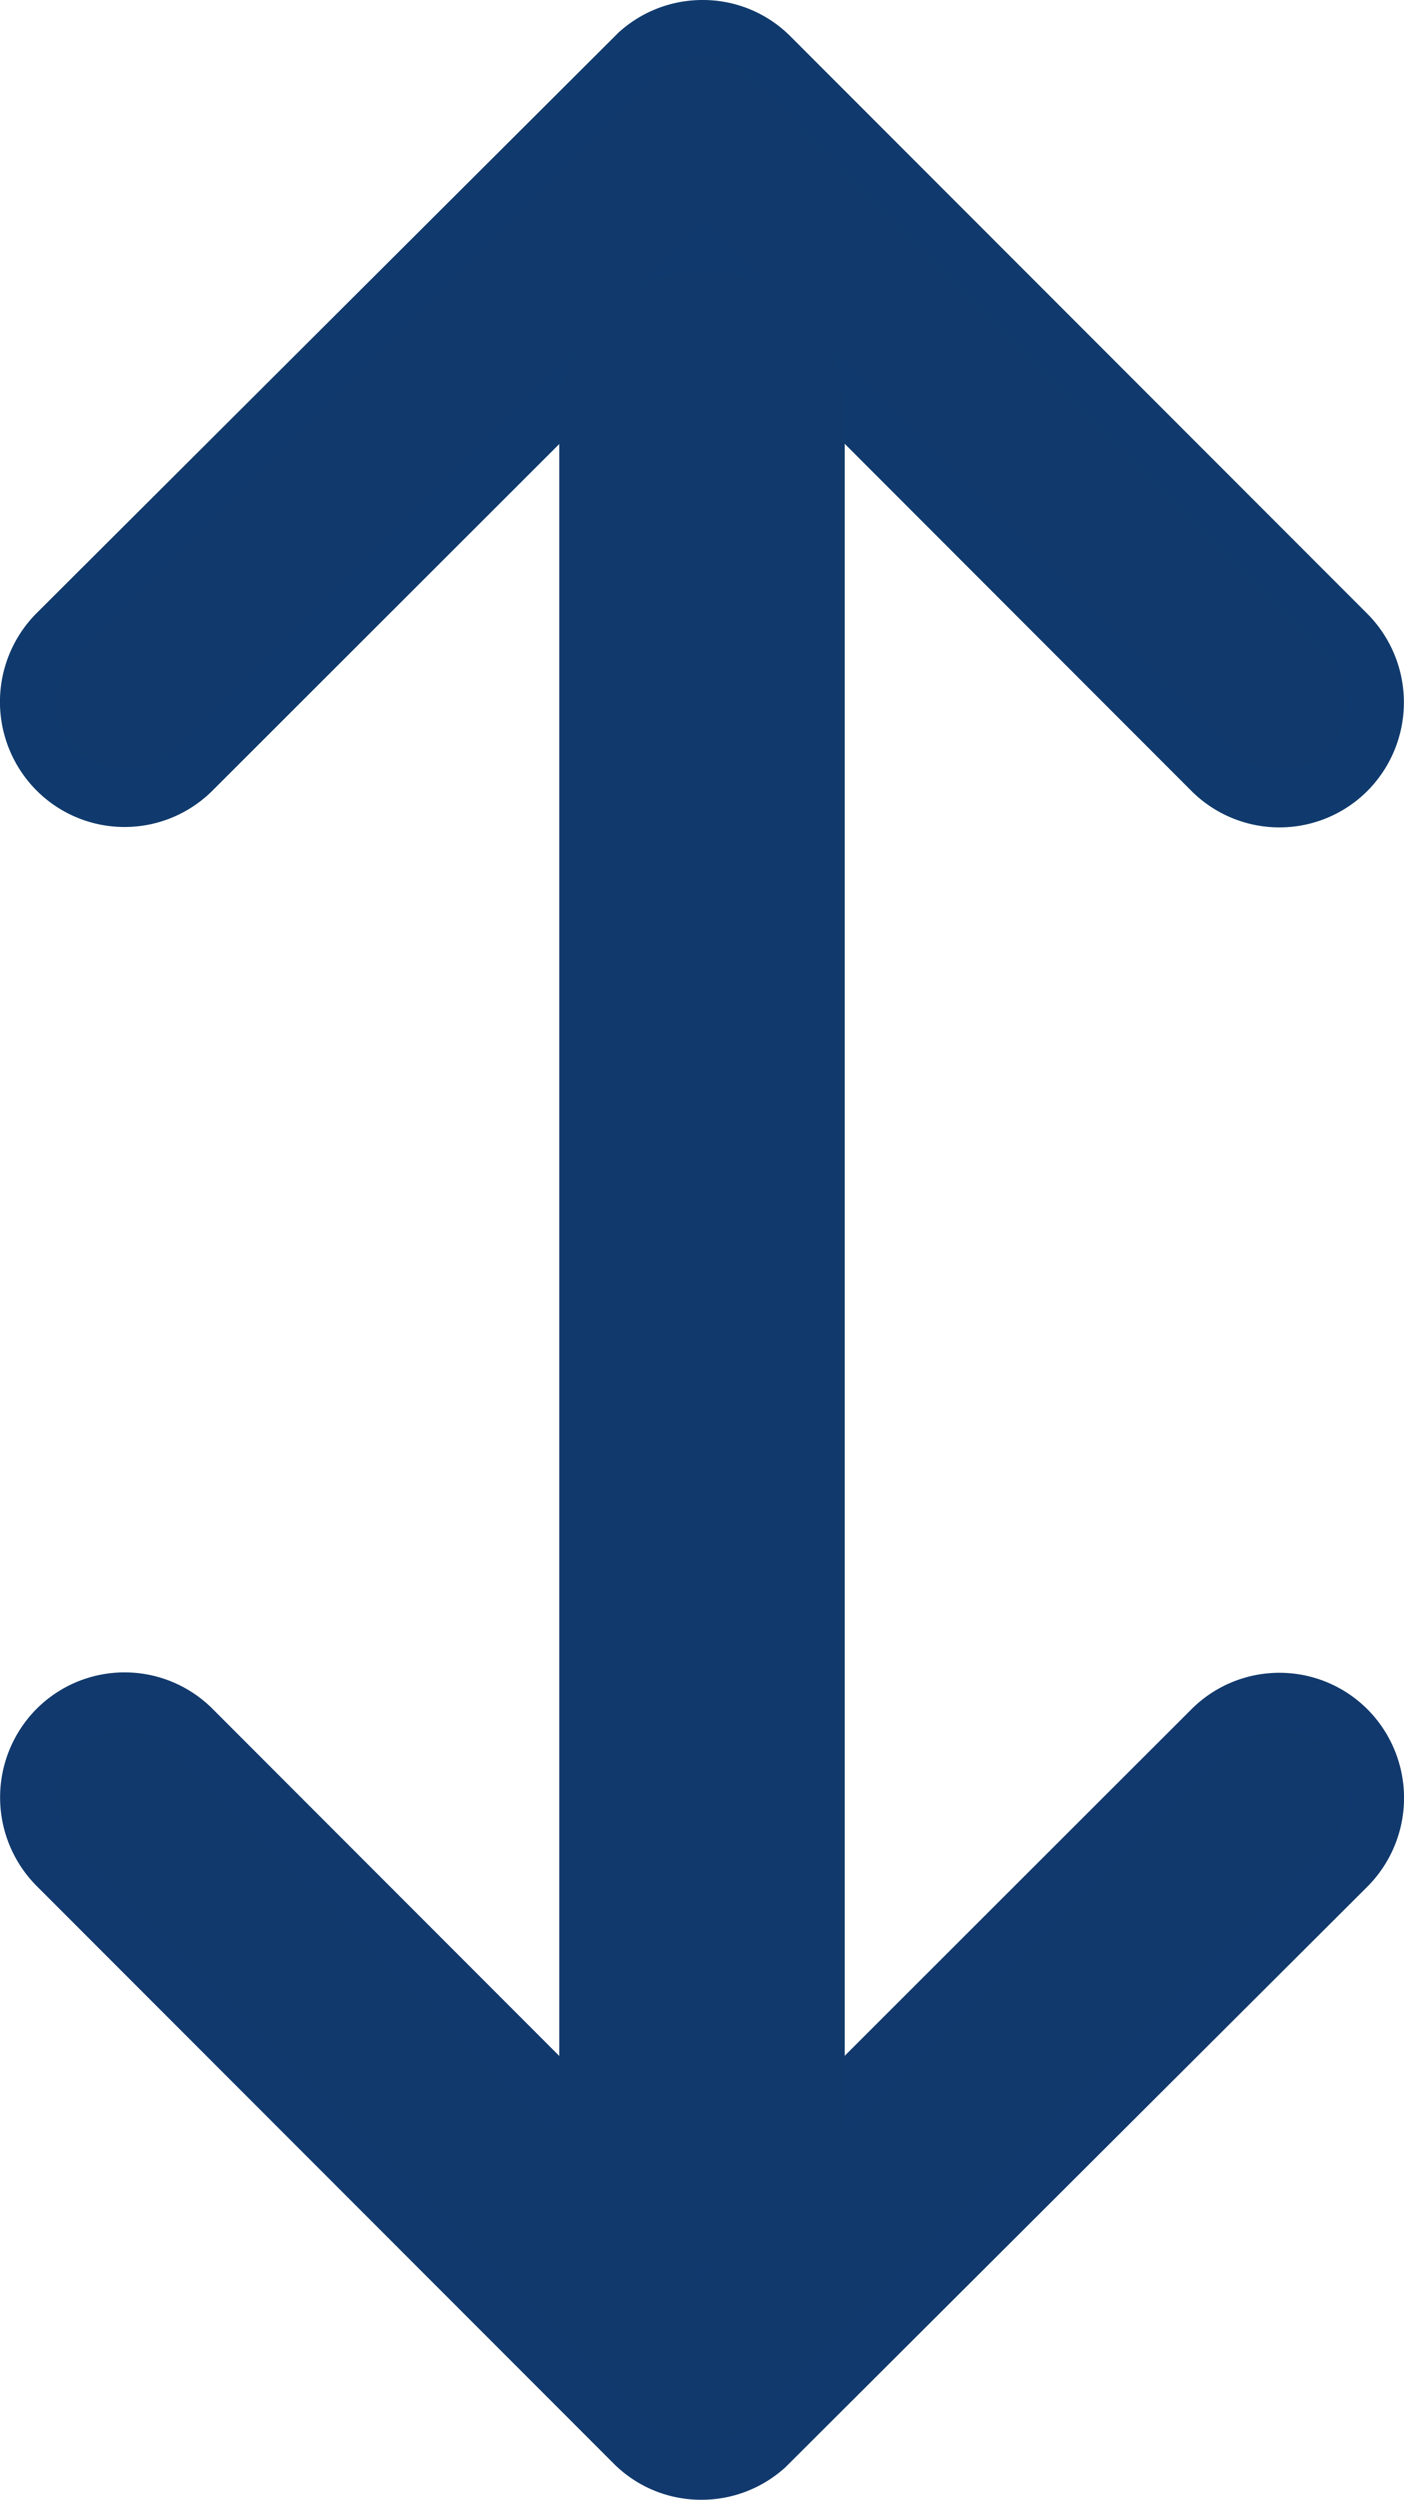
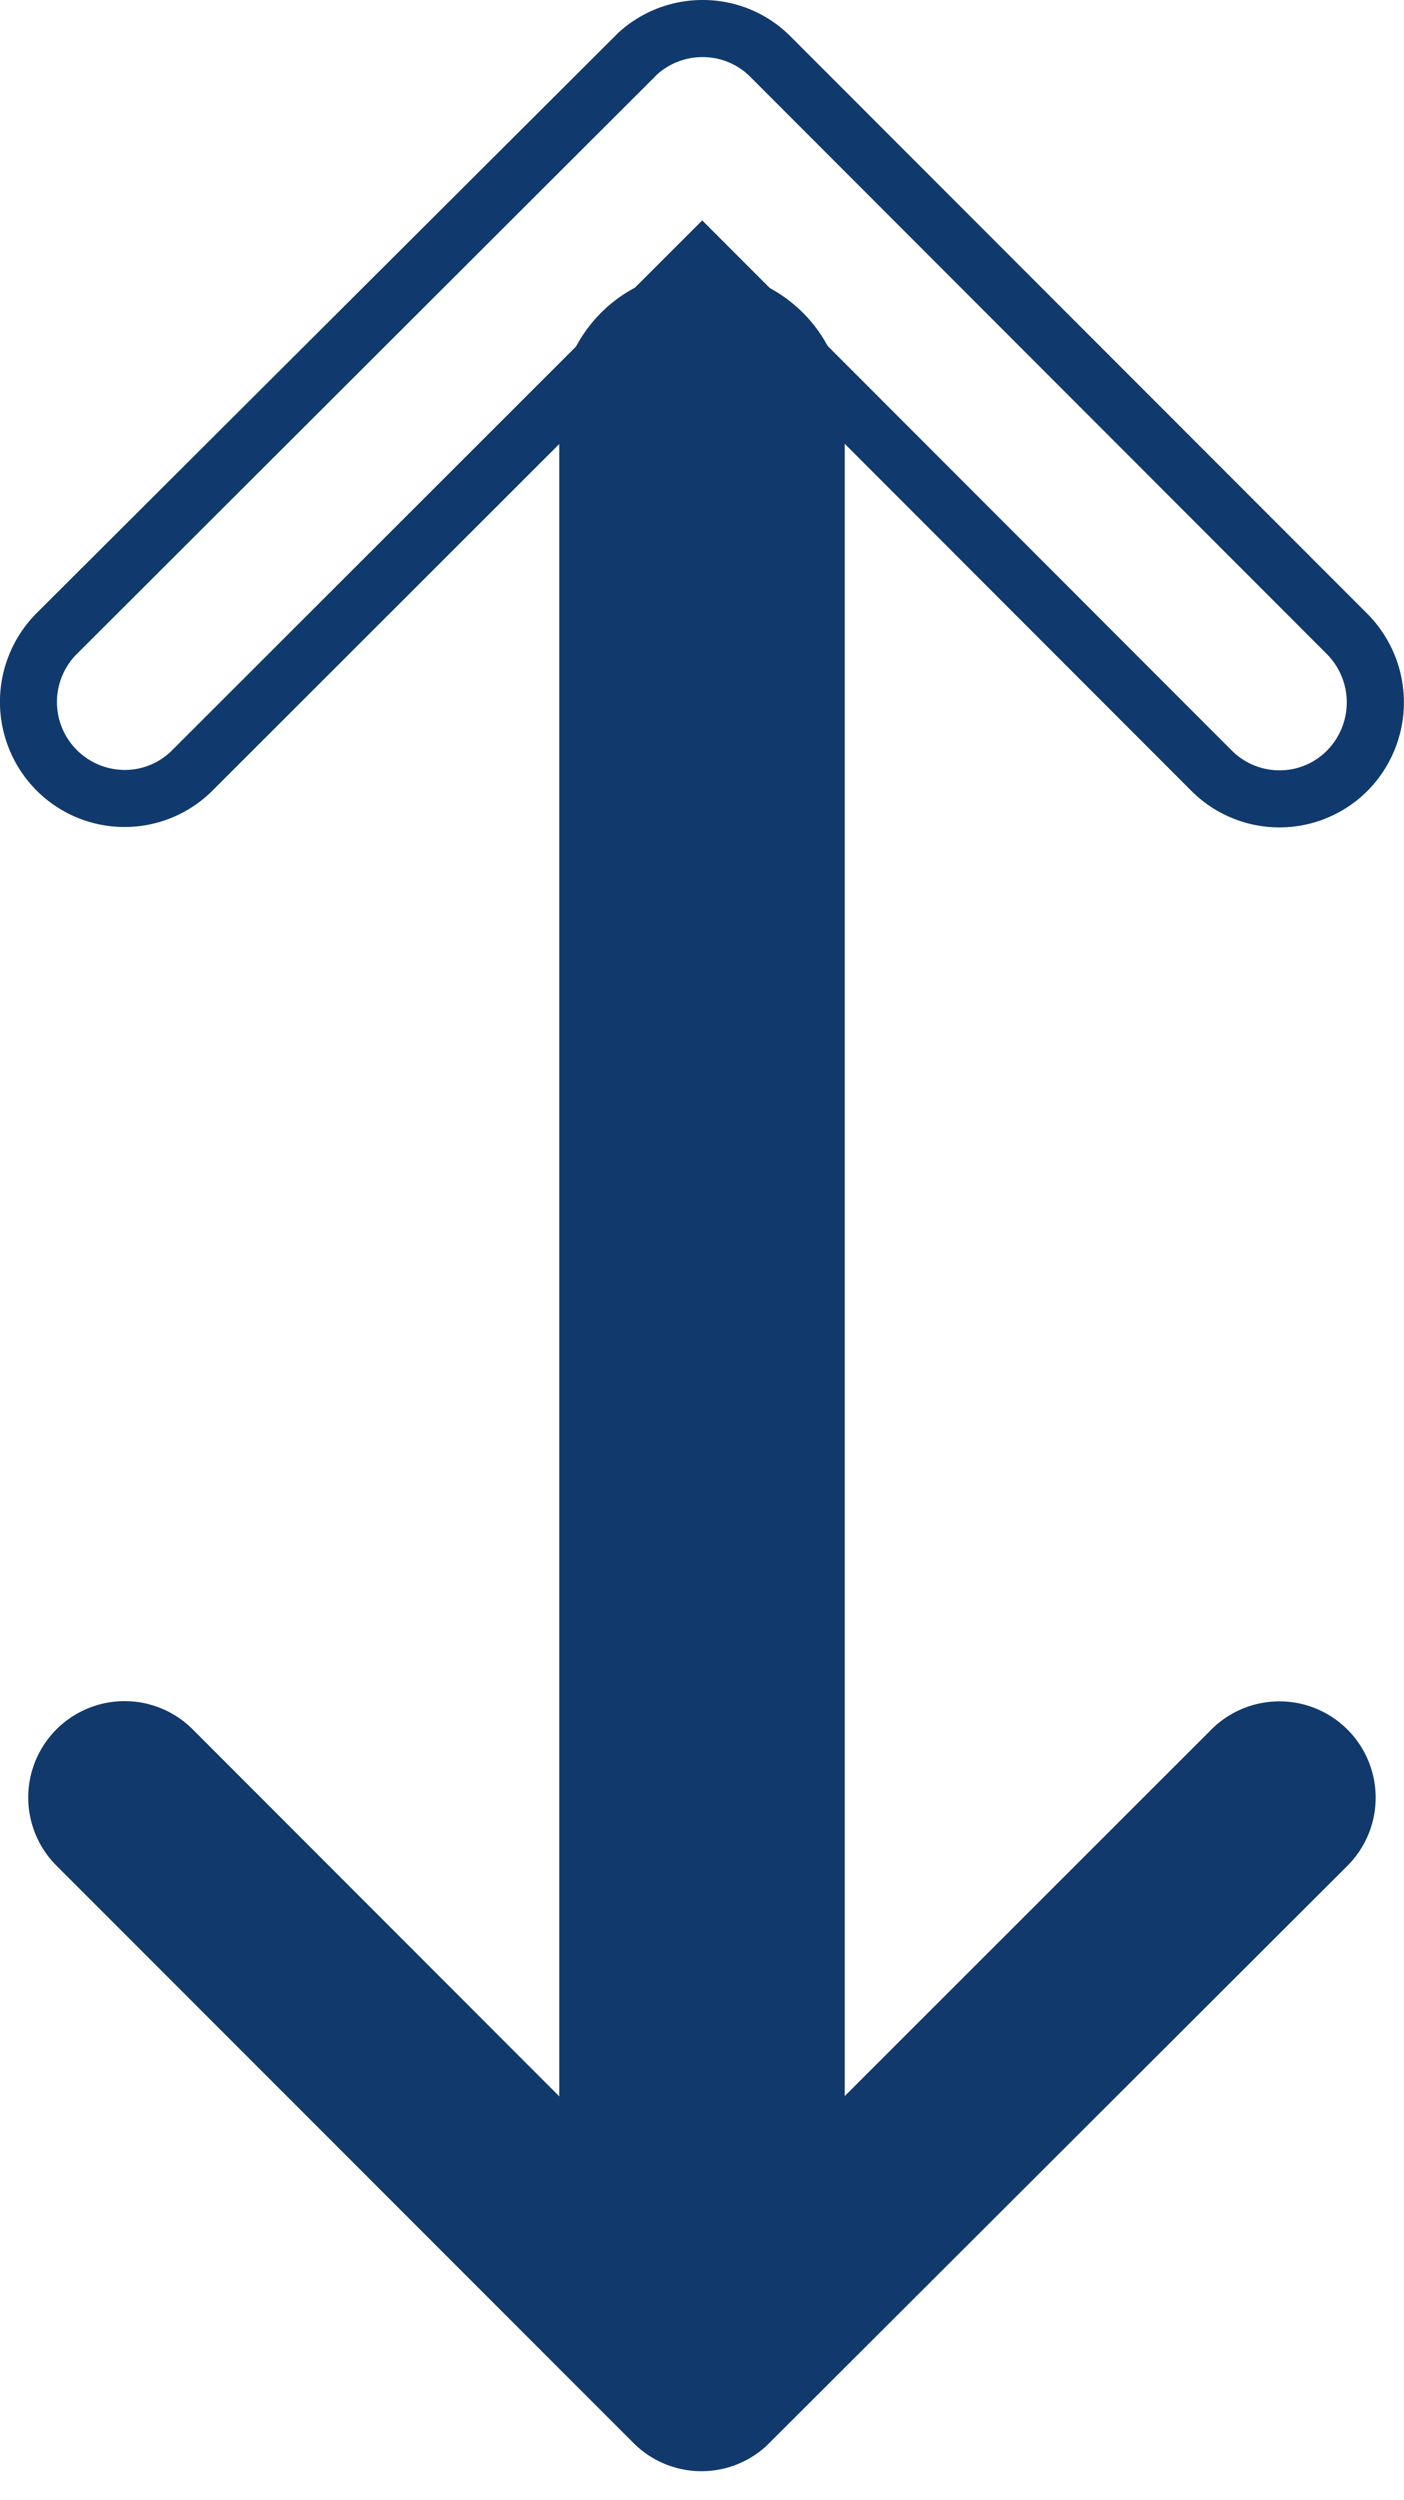
<svg xmlns="http://www.w3.org/2000/svg" width="24.592" height="43.771" viewBox="0 0 24.592 43.771">
  <g transform="translate(-945.321 -4653.14)">
    <g transform="translate(969.413 4653.64) rotate(90)">
      <g transform="translate(29.283 0)">
        <g transform="translate(0)">
-           <path d="M11.8,4.066l8.92,8.927A1.686,1.686,0,0,0,23.1,10.6L12.993.491A1.683,1.683,0,0,0,10.669.442L.492,10.6a1.686,1.686,0,1,0,2.381,2.388Z" transform="translate(13.488) rotate(90)" fill="#11396c" />
-         </g>
+           </g>
      </g>
      <g transform="translate(0 0)">
        <g transform="translate(0)">
-           <path d="M11.8,4.066l8.92,8.927A1.686,1.686,0,0,0,23.1,10.6L12.993.491A1.683,1.683,0,0,0,10.669.442L.492,10.6a1.686,1.686,0,1,0,2.381,2.388Z" transform="translate(0 23.592) rotate(-90)" fill="#11396c" />
          <path d="M11.807-.5a2.163,2.163,0,0,1,1.54.638L23.454,10.251a2.2,2.2,0,0,1,0,3.095,2.179,2.179,0,0,1-3.088,0L11.8,4.773,3.226,13.339a2.179,2.179,0,0,1-3.088,0,2.2,2.2,0,0,1,0-3.1L10.331.073A2.181,2.181,0,0,1,11.807-.5ZM21.912,12.988a1.162,1.162,0,0,0,.832-.347,1.2,1.2,0,0,0,0-1.685L12.64.844A1.17,1.17,0,0,0,11.807.5a1.183,1.183,0,0,0-.793.3L.845,10.952a1.189,1.189,0,0,0,.84,2.029,1.162,1.162,0,0,0,.832-.347L11.8,3.359l9.273,9.28A1.18,1.18,0,0,0,21.912,12.988Z" transform="translate(0 23.592) rotate(-90)" fill="#103a6d" />
          <path d="M11.8,4.066l8.92,8.927A1.686,1.686,0,0,0,23.1,10.6L12.993.491A1.683,1.683,0,0,0,10.669.442L.492,10.6a1.686,1.686,0,1,0,2.381,2.388Z" transform="translate(42.77 0) rotate(90)" fill="#11396c" />
-           <path d="M11.807-.5a2.163,2.163,0,0,1,1.54.638L23.454,10.251a2.2,2.2,0,0,1,0,3.095,2.179,2.179,0,0,1-3.088,0L11.8,4.773,3.226,13.339a2.179,2.179,0,0,1-3.088,0,2.2,2.2,0,0,1,0-3.1L10.331.073A2.181,2.181,0,0,1,11.807-.5ZM21.912,12.988a1.162,1.162,0,0,0,.832-.347,1.2,1.2,0,0,0,0-1.685L12.64.844A1.17,1.17,0,0,0,11.807.5a1.183,1.183,0,0,0-.793.3L.845,10.952a1.189,1.189,0,0,0,.84,2.029,1.162,1.162,0,0,0,.832-.347L11.8,3.359l9.273,9.28A1.18,1.18,0,0,0,21.912,12.988Z" transform="translate(42.77 0) rotate(90)" fill="#11396d" />
          <path d="M29.938,2.5H0A2.5,2.5,0,0,1-2.5,0,2.5,2.5,0,0,1,0-2.5H29.938a2.5,2.5,0,0,1,2.5,2.5A2.5,2.5,0,0,1,29.938,2.5Z" transform="translate(6.744 11.796)" fill="#11396c" />
        </g>
      </g>
    </g>
  </g>
</svg>